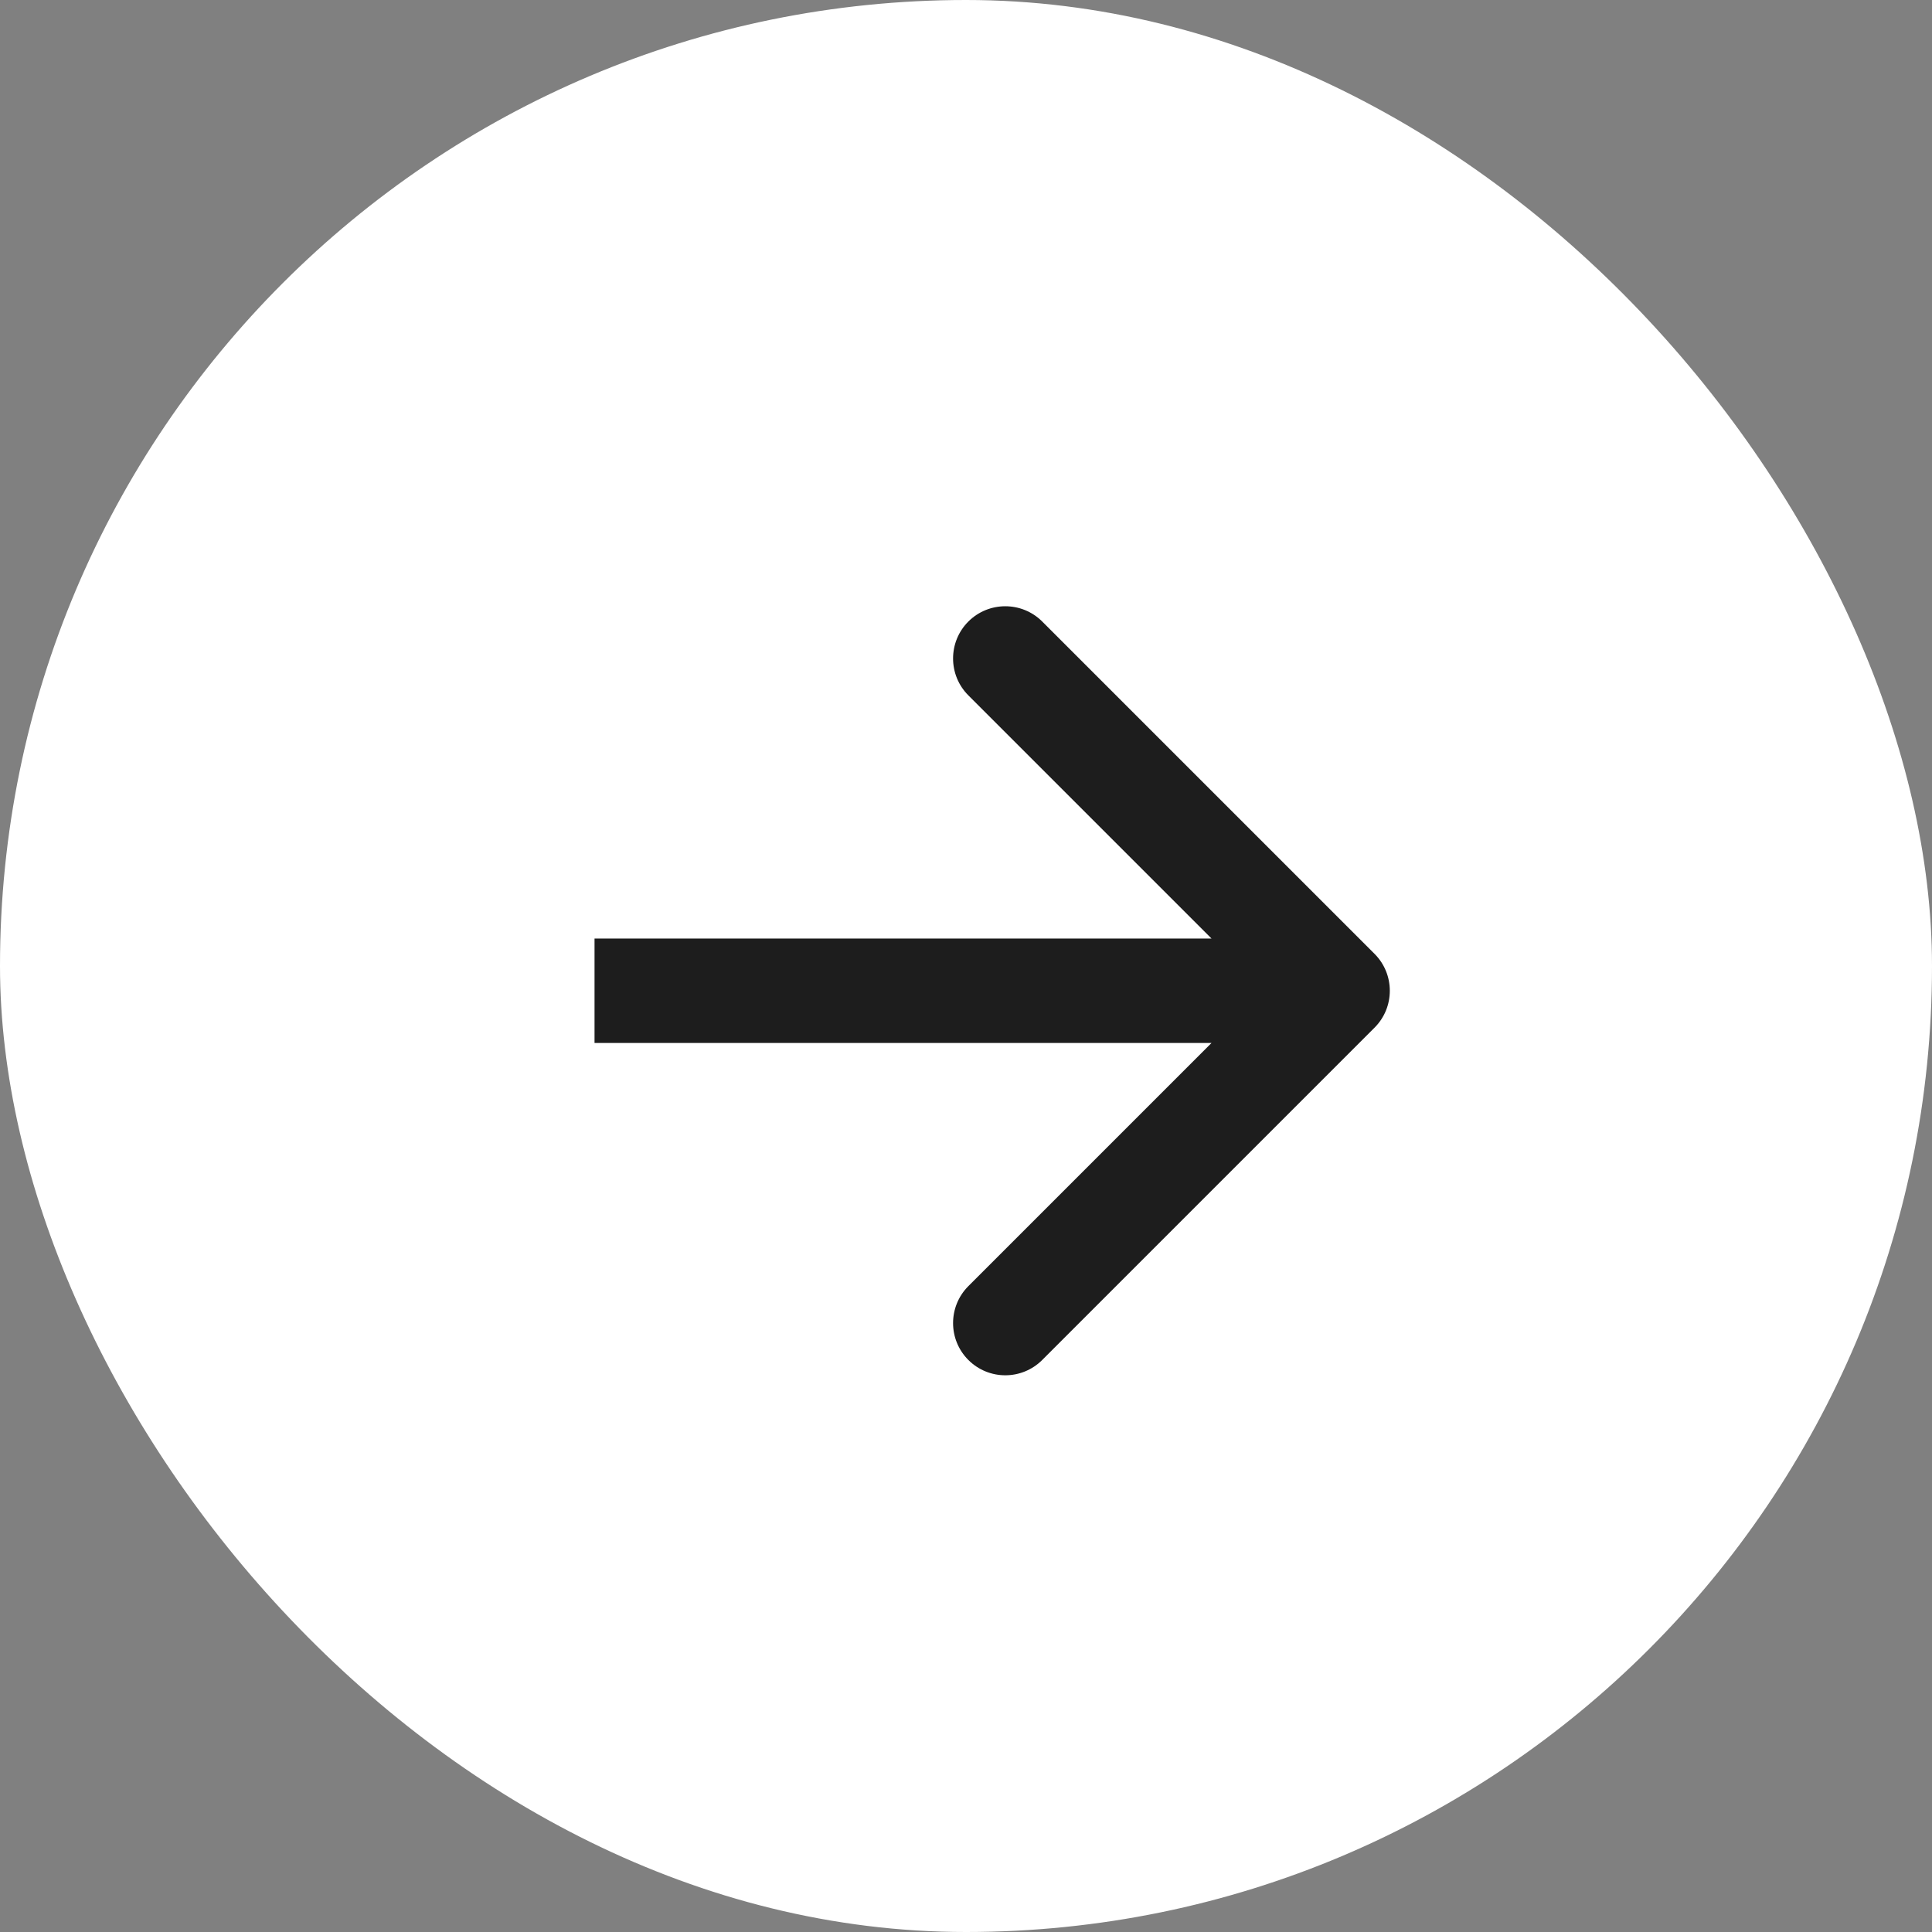
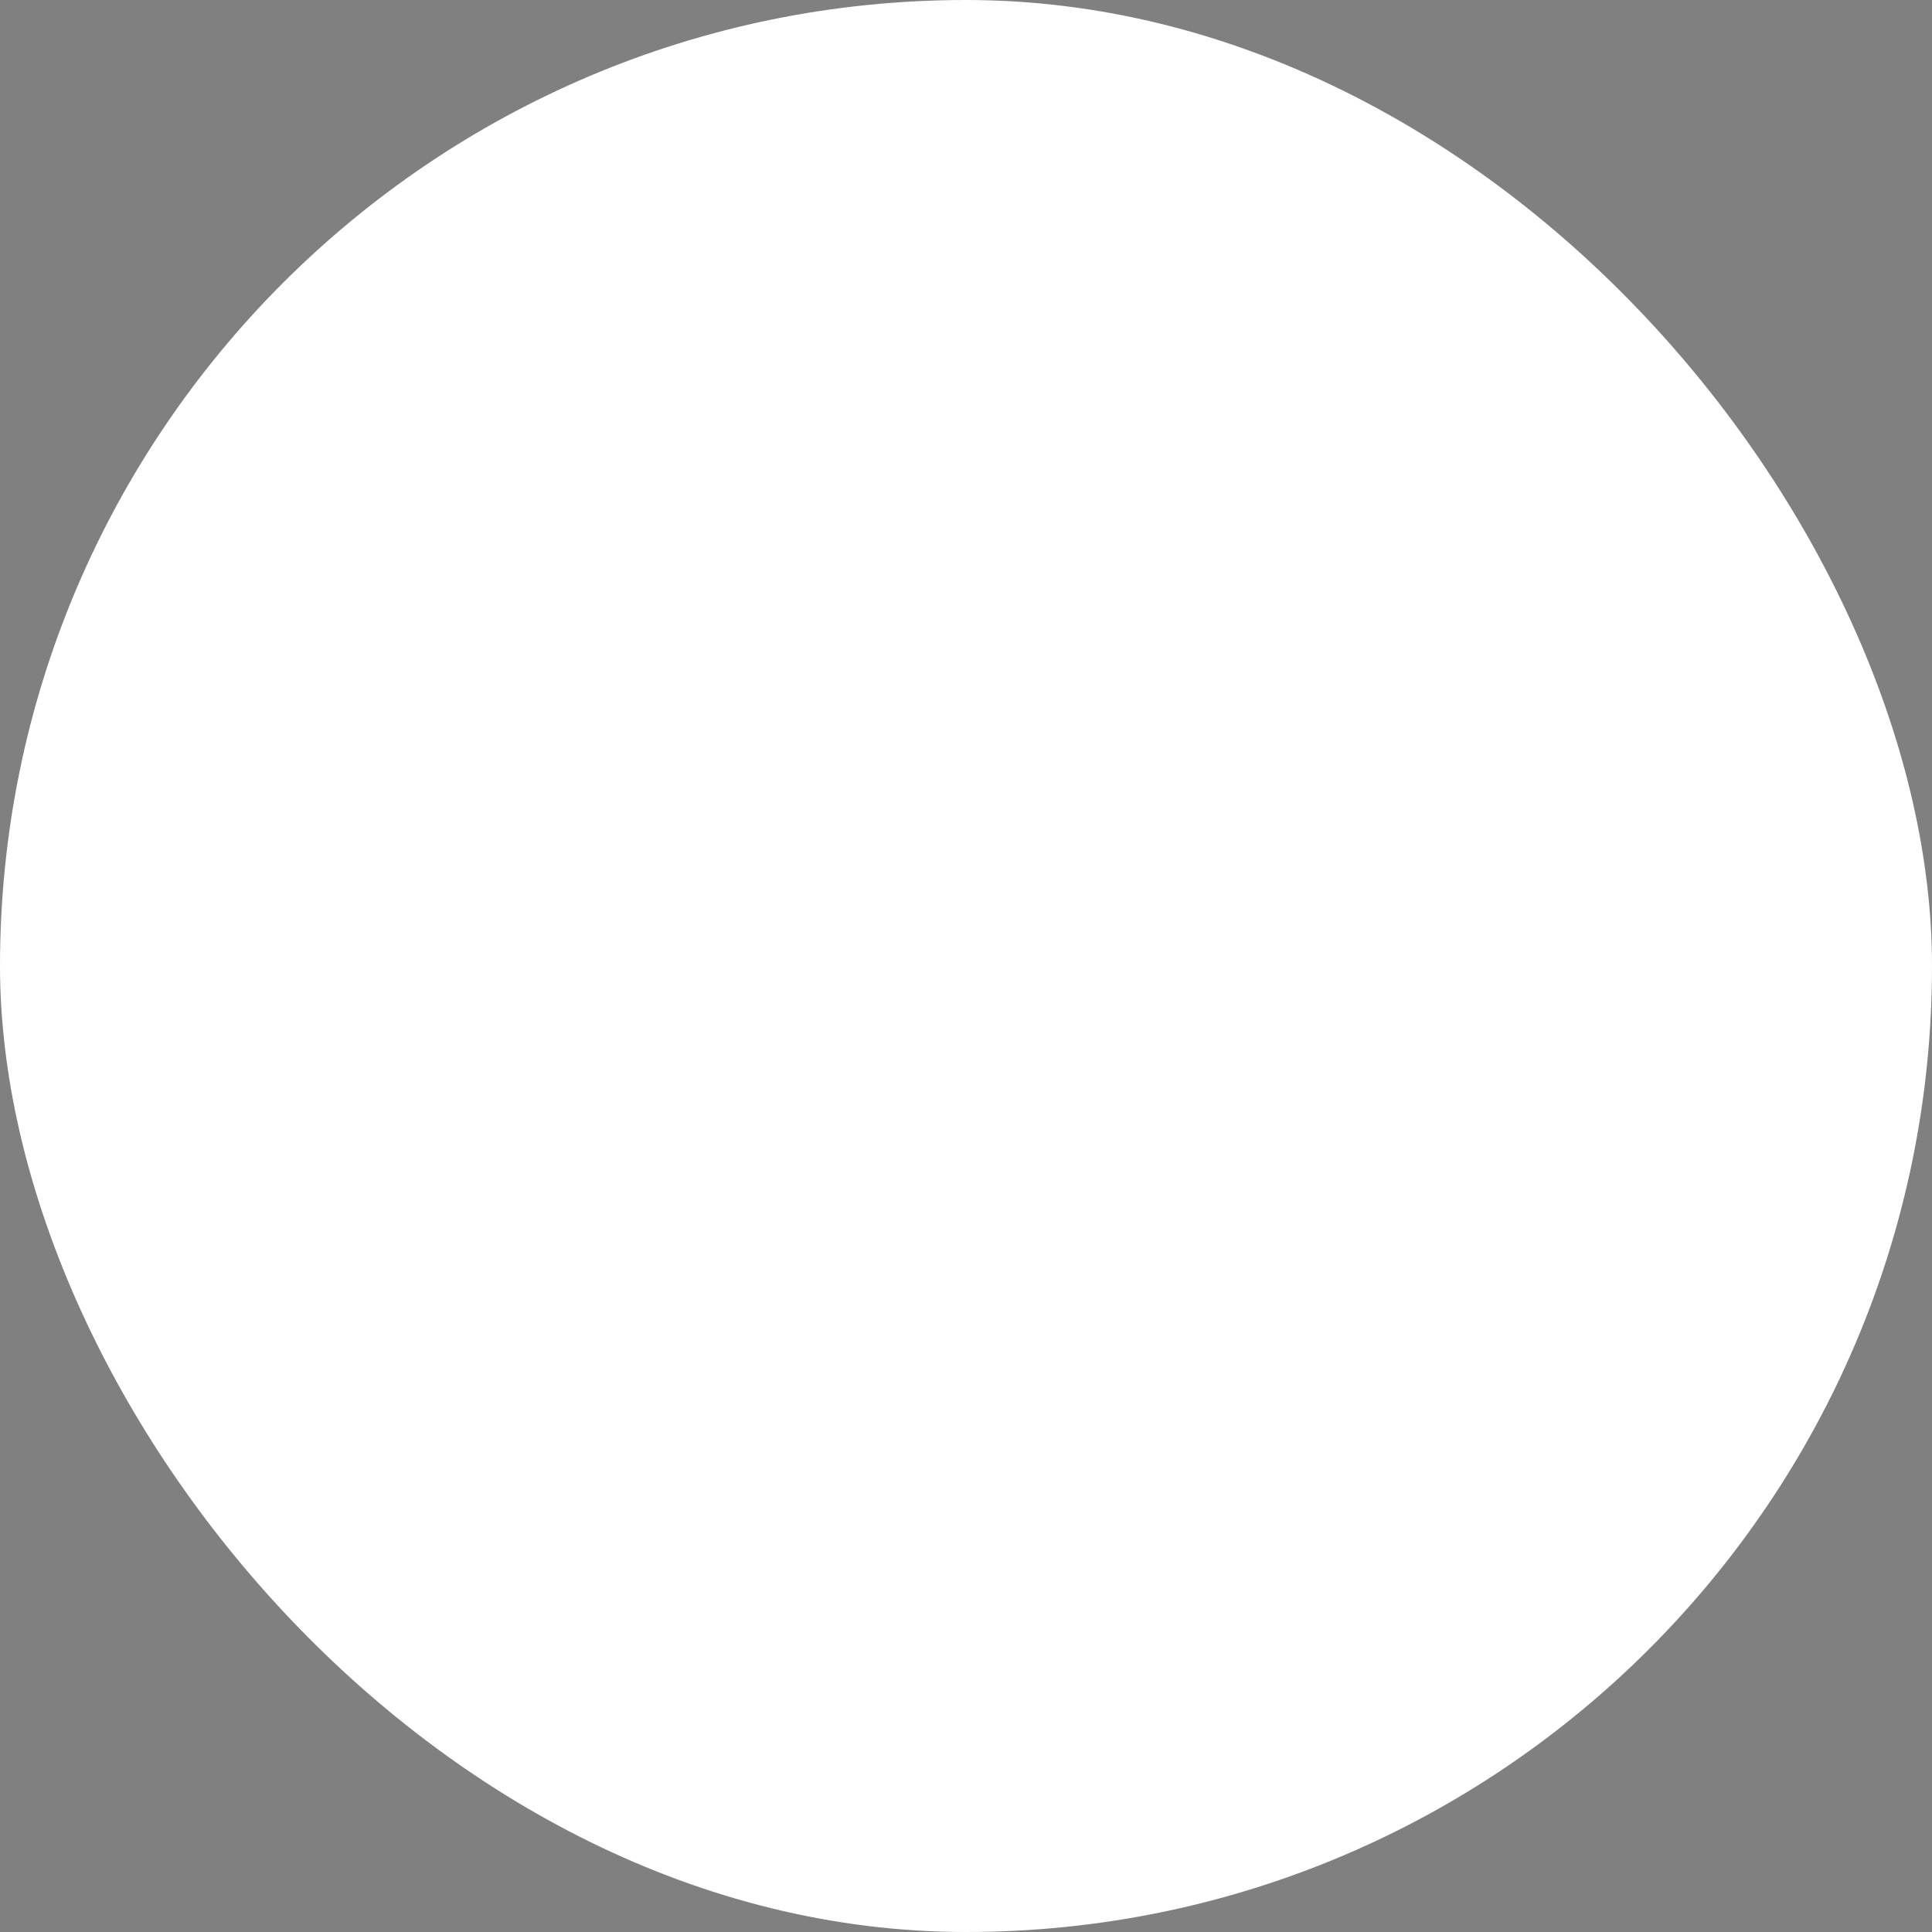
<svg xmlns="http://www.w3.org/2000/svg" width="37" height="37" viewBox="0 0 37 37" fill="none">
  <rect x="0" y="0" width="37" height="37" fill="#808080" stroke="none" />
  <rect width="37" height="37" rx="18.5" fill="white" />
-   <path d="M26.324 19.681C26.714 19.291 26.714 18.658 26.324 18.267L19.96 11.903C19.569 11.513 18.936 11.513 18.545 11.903C18.155 12.294 18.155 12.927 18.545 13.317L24.202 18.974L18.545 24.631C18.155 25.022 18.155 25.655 18.545 26.045C18.936 26.436 19.569 26.436 19.96 26.045L26.324 19.681ZM11.386 18.974L11.386 19.974L25.616 19.974L25.616 18.974L25.616 17.974L11.386 17.974L11.386 18.974Z" fill="#1D1D1D" />
</svg>